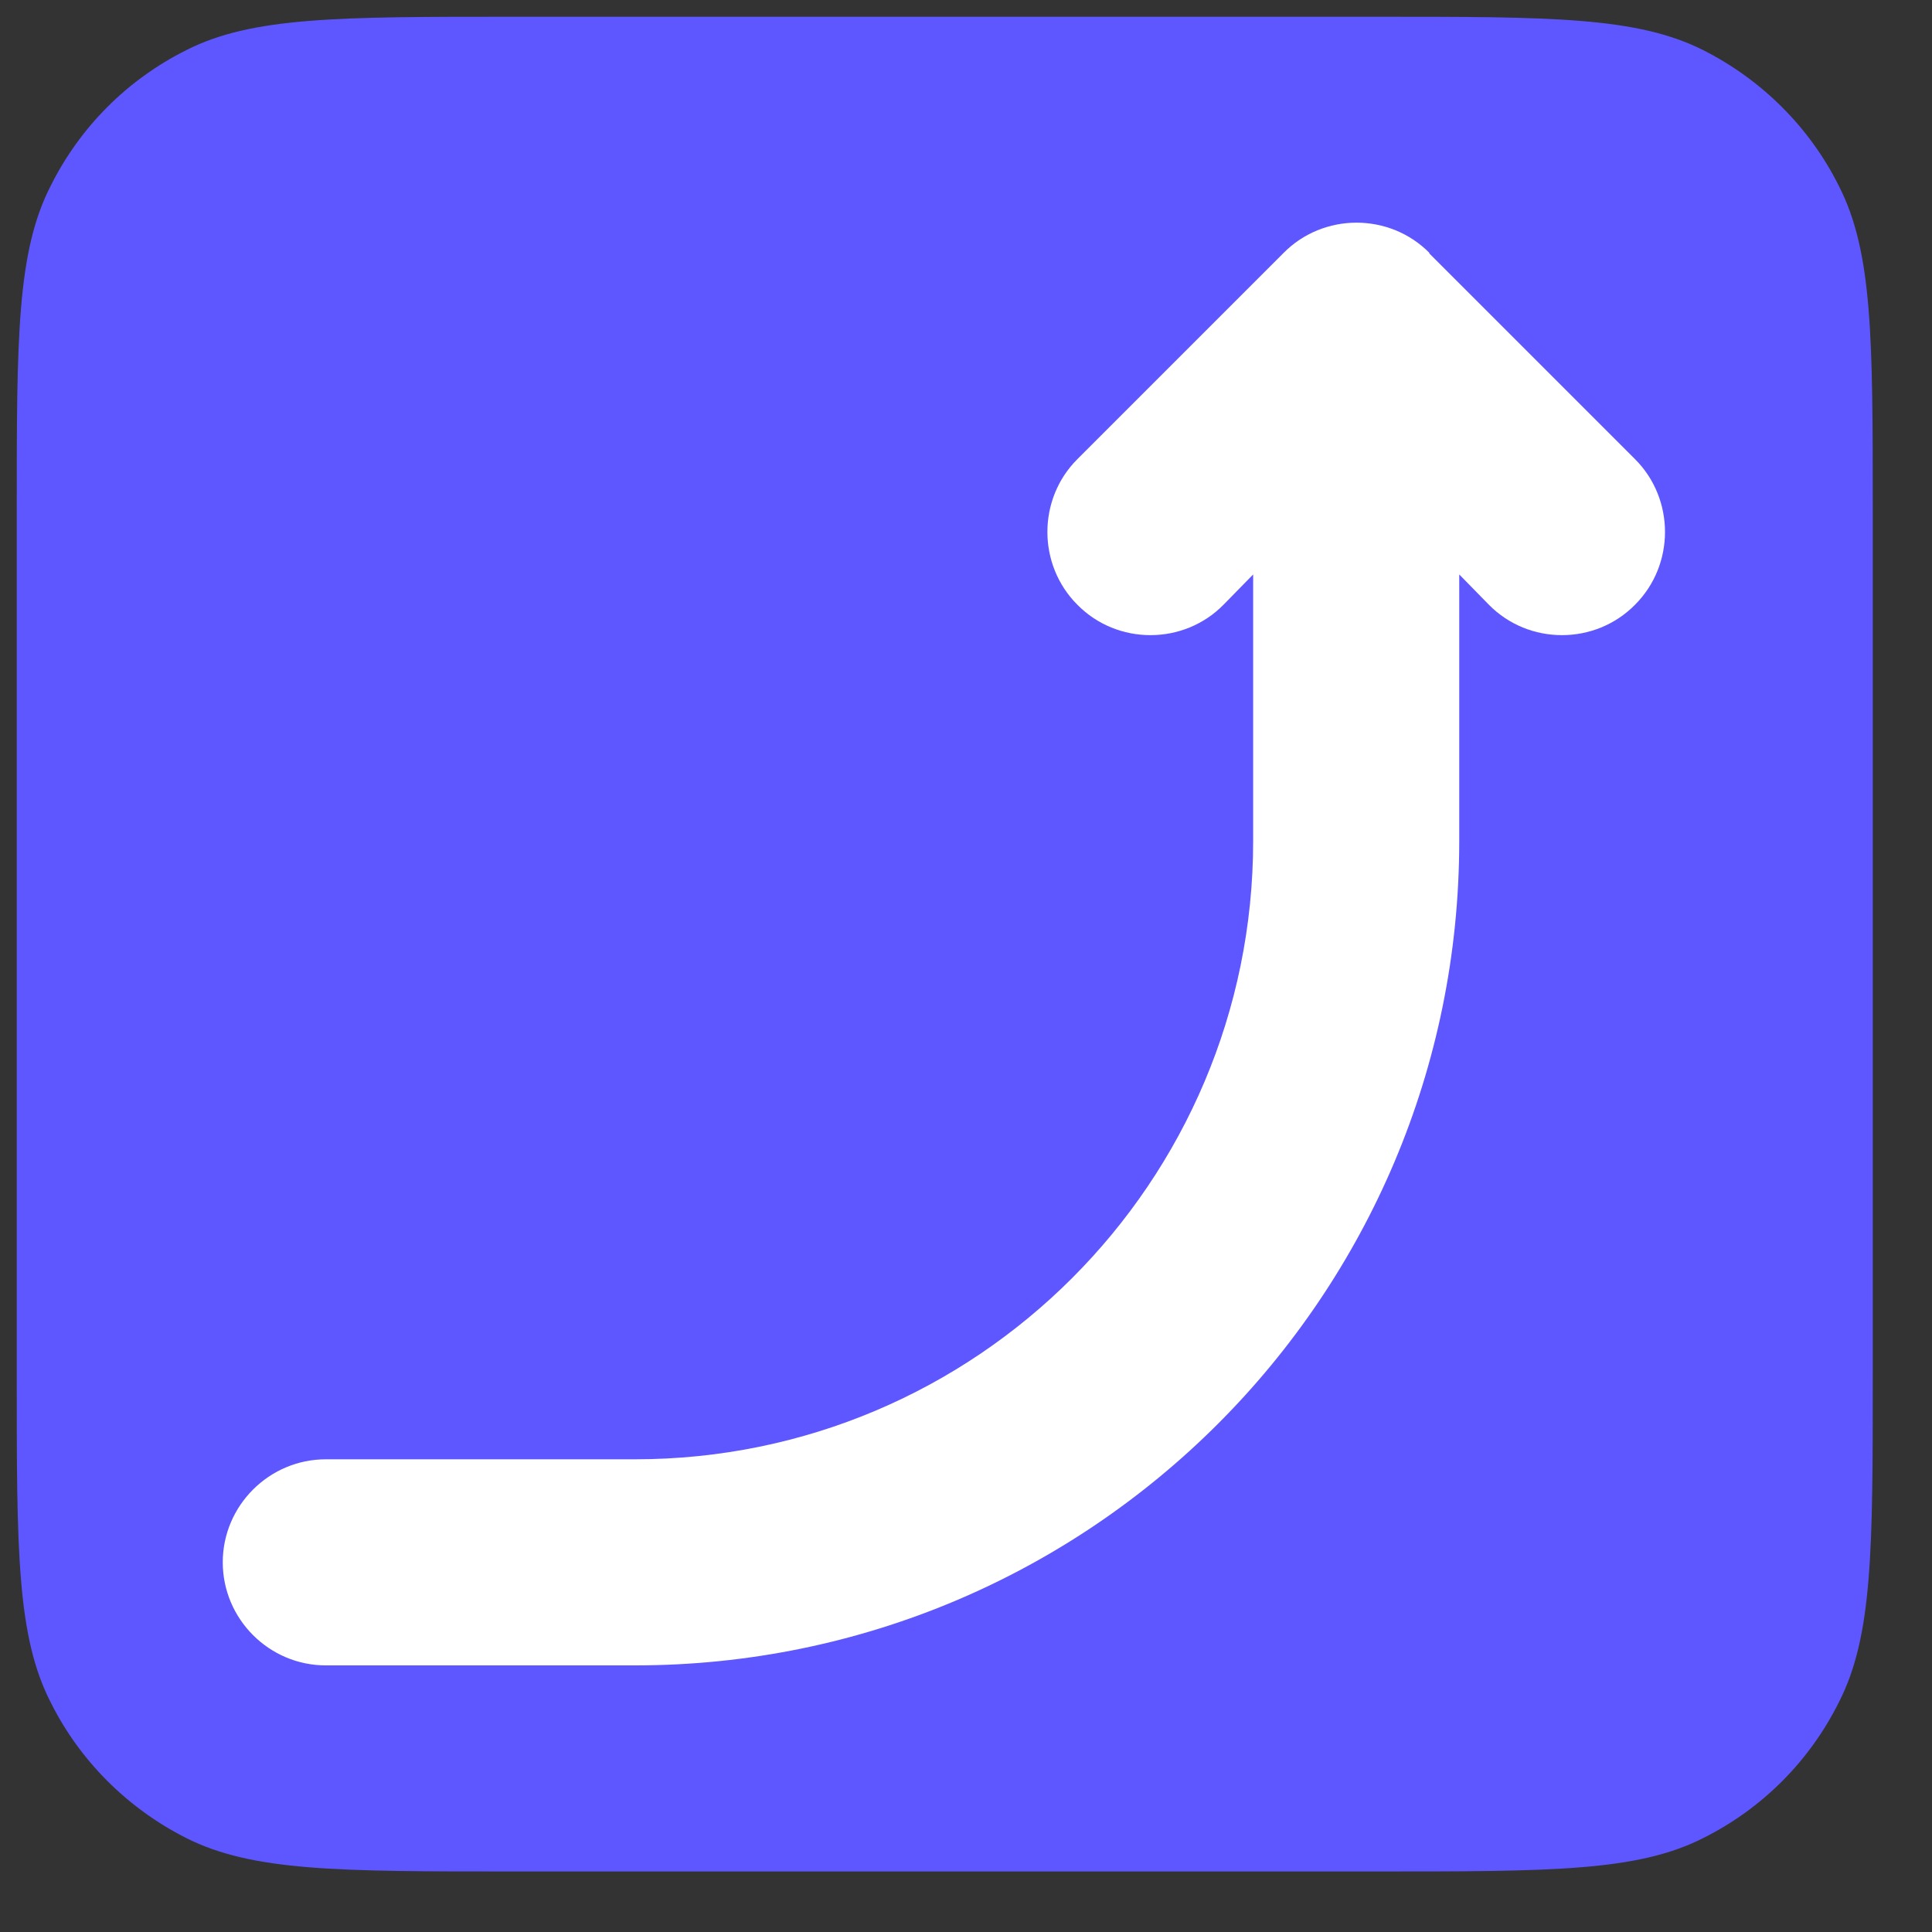
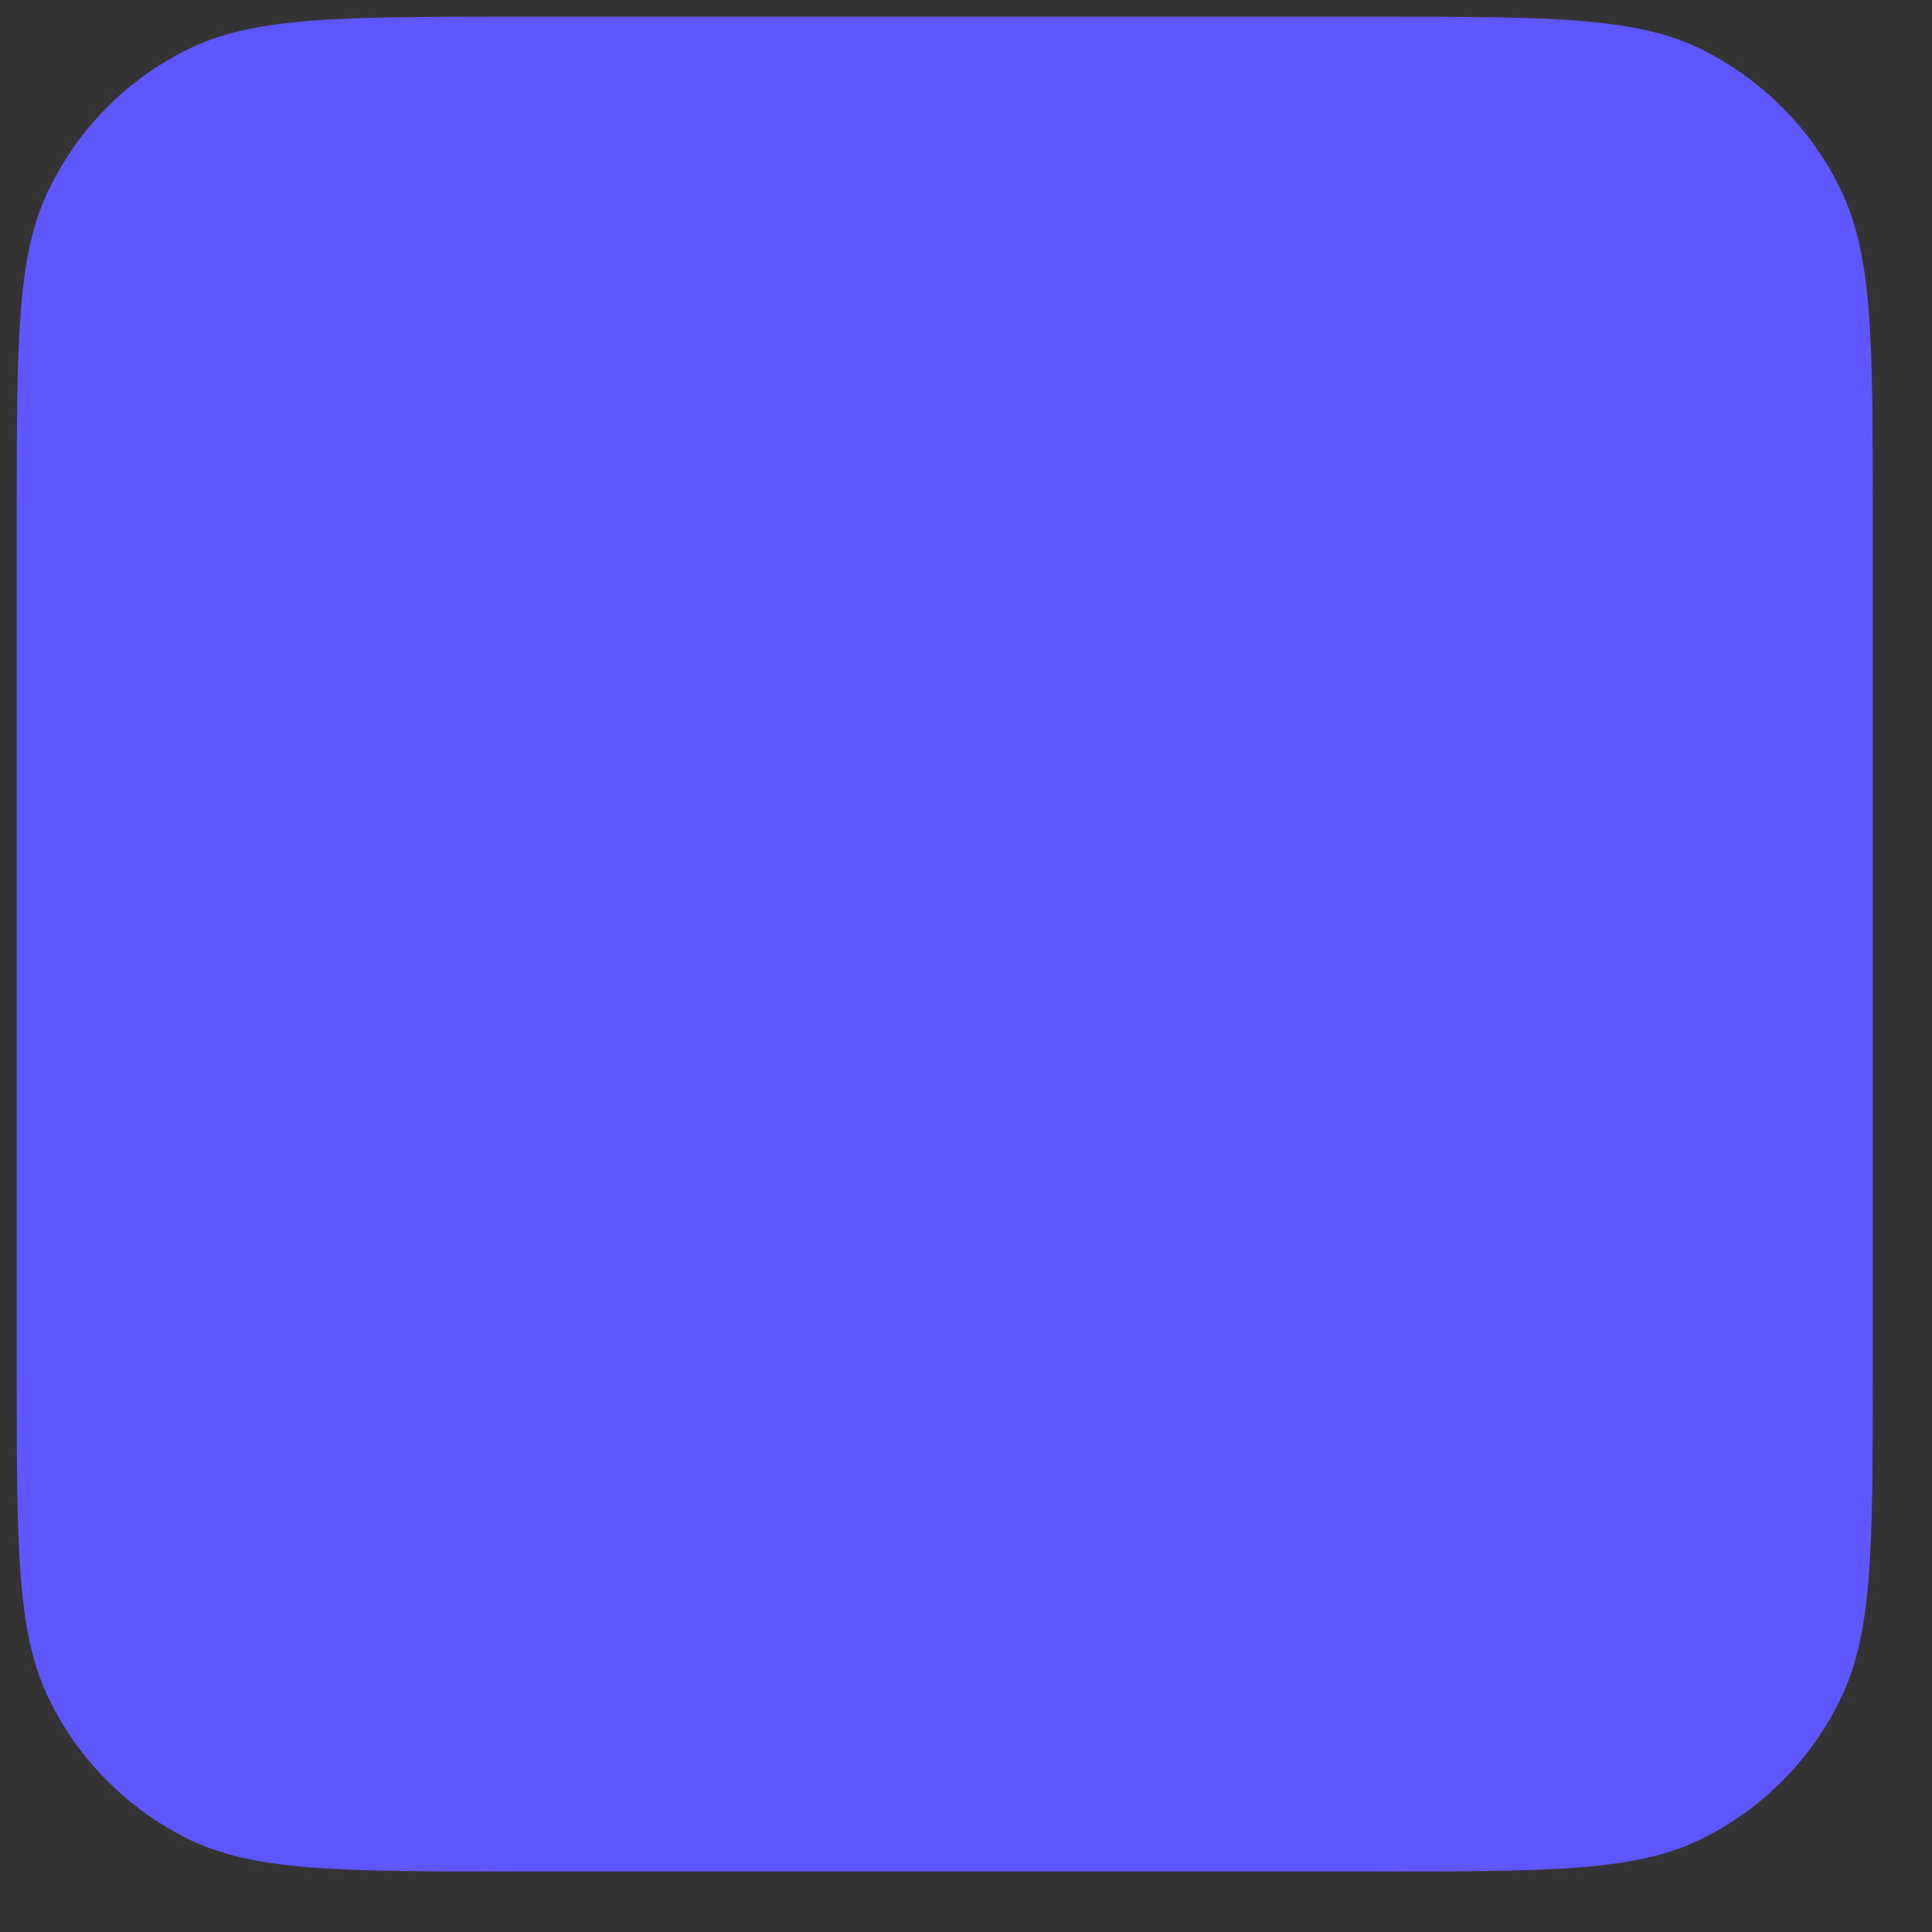
<svg xmlns="http://www.w3.org/2000/svg" fill="none" viewBox="0 0 30 30" height="30" width="30">
  <rect x="0" y="0" width="30" height="30" fill="#333333" stroke="none" />
  <path fill="#5E57FF" d="M0.26 7.94C0.26 5.25 0.26 3.91 0.79 2.88C1.24 1.98 1.97 1.24 2.89 0.78C3.91 0.26 5.26 0.26 7.95 0.26H21.39C24.08 0.26 25.42 0.26 26.45 0.78C27.36 1.24 28.1 1.98 28.55 2.88C29.08 3.91 29.08 5.25 29.08 7.94V21.38C29.08 24.07 29.08 25.41 28.55 26.44C28.1 27.34 27.37 28.08 26.45 28.54C25.43 29.06 24.08 29.06 21.39 29.06H7.95C5.26 29.06 3.92 29.06 2.89 28.54C1.98 28.08 1.24 27.34 0.79 26.44C0.26 25.41 0.26 24.07 0.26 21.38V7.94Z" />
-   <path fill="white" d="M22.199 3.93C21.579 3.3 20.549 3.3 19.929 3.93L16.729 7.13C16.109 7.75 16.109 8.77 16.729 9.39C17.349 10.02 18.379 10.02 18.999 9.39L19.459 8.92V13.059C19.459 18.36 15.159 22.66 9.859 22.66H5.059C4.179 22.66 3.459 23.38 3.459 24.259C3.459 25.14 4.179 25.86 5.059 25.86H9.859C16.929 25.86 22.659 20.13 22.659 13.059V8.92L23.119 9.39C23.739 10.02 24.769 10.02 25.389 9.39C26.009 8.77 26.009 7.75 25.389 7.13L22.189 3.93H22.199Z" clip-rule="evenodd" fill-rule="evenodd" />
</svg>